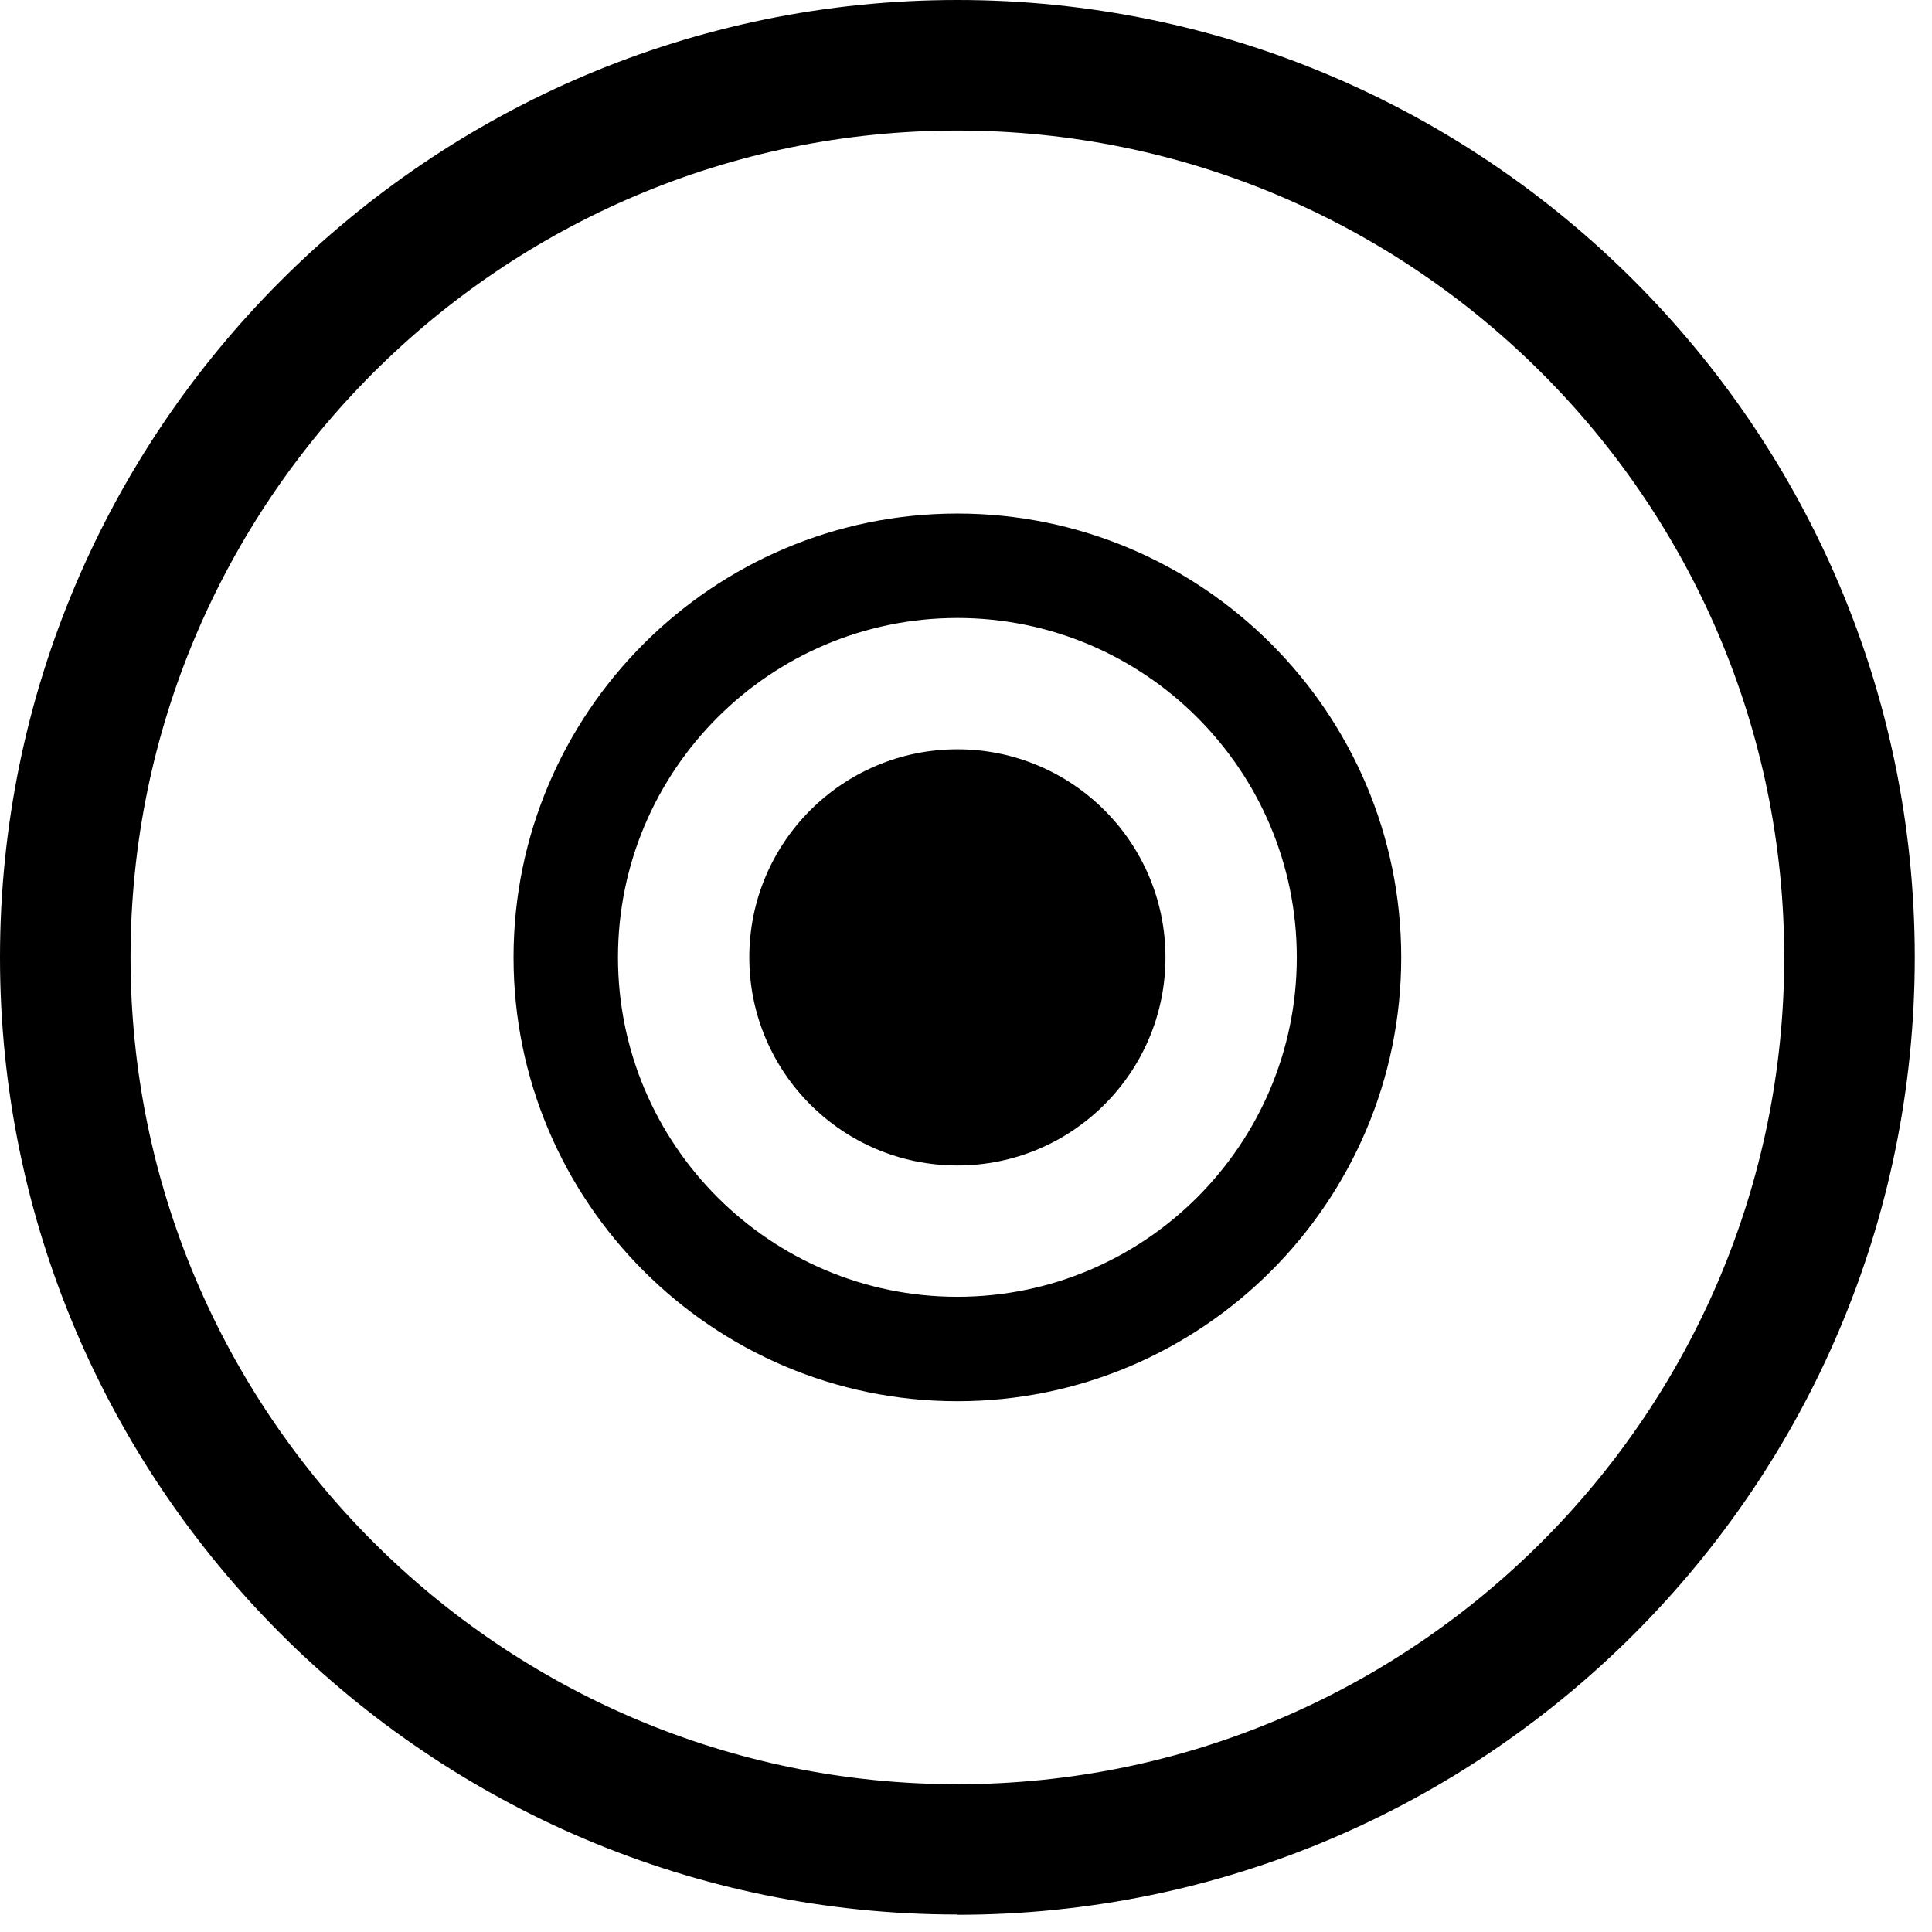
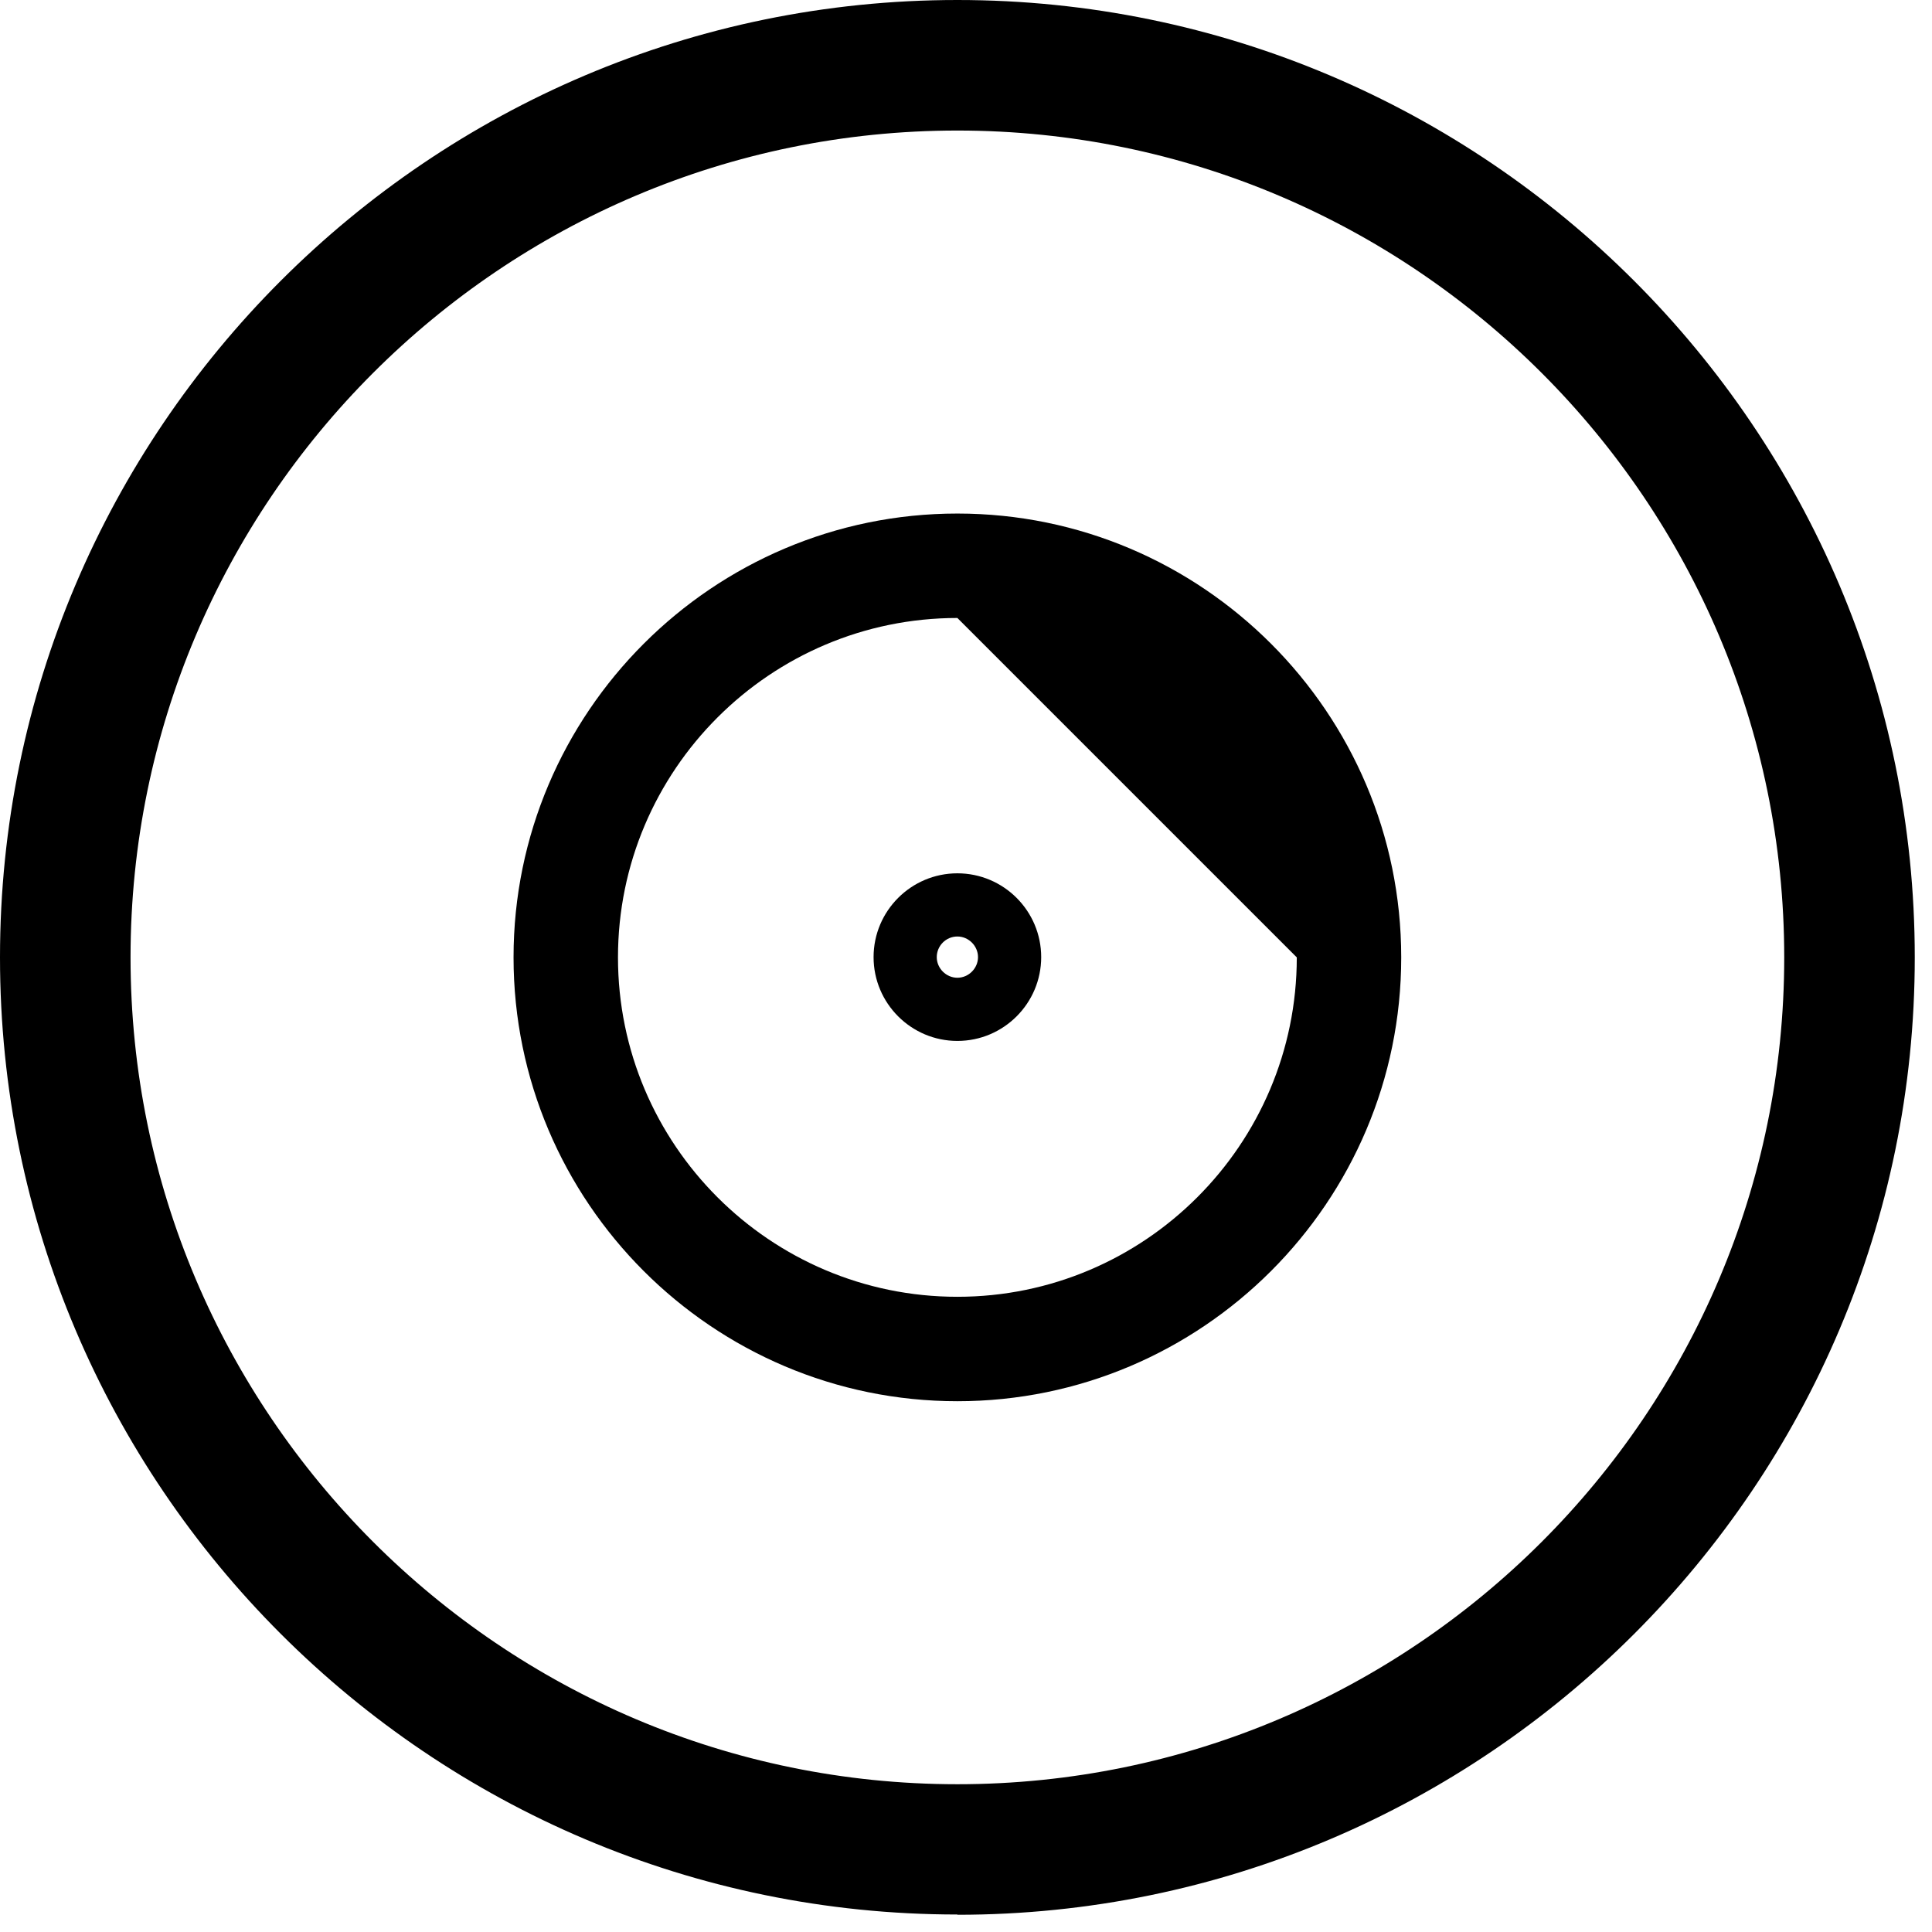
<svg xmlns="http://www.w3.org/2000/svg" width="74" height="74" viewBox="0 0 74 74" fill="none">
  <g clip-path="url(#clip0_1_56)">
    <path d="M36.67 5C19.21 5 5 19.21 5 36.67C5 54.13 19.21 68.34 36.67 68.34C54.13 68.34 68.34 54.14 68.34 36.67C68.34 19.2 54.12 5 36.67 5ZM36.67 73.33C16.45 73.33 0 56.88 0 36.67C0 16.46 16.45 0 36.67 0C56.89 0 73.34 16.45 73.34 36.67C73.34 56.89 56.89 73.34 36.67 73.34" fill="black" />
    <path d="M36.67 35.87C36.23 35.87 35.88 36.23 35.88 36.66C35.88 37.09 36.24 37.45 36.67 37.45C37.1 37.45 37.46 37.09 37.46 36.66C37.46 36.23 37.1 35.87 36.67 35.87ZM36.67 39.87C34.9 39.87 33.46 38.43 33.46 36.66C33.46 34.89 34.9 33.45 36.67 33.45C38.44 33.45 39.88 34.89 39.88 36.66C39.88 38.43 38.44 39.87 36.67 39.87Z" fill="black" />
-     <path d="M44.64 36.67C44.64 41.07 41.07 44.64 36.67 44.64C32.27 44.64 28.7 41.07 28.7 36.67C28.7 32.27 32.27 28.7 36.67 28.7C41.07 28.7 44.64 32.27 44.64 36.67Z" fill="black" />
-     <path d="M36.67 23.67C29.5 23.67 23.67 29.5 23.67 36.67C23.67 43.84 29.5 49.67 36.67 49.67C43.84 49.67 49.67 43.84 49.67 36.67C49.67 29.5 43.84 23.67 36.67 23.67ZM36.67 53.67C27.3 53.67 19.67 46.04 19.67 36.67C19.67 27.3 27.3 19.67 36.67 19.67C46.04 19.67 53.67 27.3 53.67 36.67C53.67 46.04 46.04 53.67 36.67 53.67Z" fill="black" />
+     <path d="M36.67 23.67C29.5 23.67 23.67 29.5 23.67 36.67C23.67 43.84 29.5 49.67 36.67 49.67C43.84 49.67 49.67 43.84 49.67 36.67ZM36.67 53.67C27.3 53.67 19.67 46.04 19.67 36.67C19.67 27.3 27.3 19.67 36.67 19.67C46.04 19.67 53.67 27.3 53.67 36.67C53.67 46.04 46.04 53.67 36.67 53.67Z" fill="black" />
  </g>
  <defs>
    <clipPath id="clip0_1_56">
      <rect width="73.33" height="73.33" fill="white" />
    </clipPath>
  </defs>
</svg>